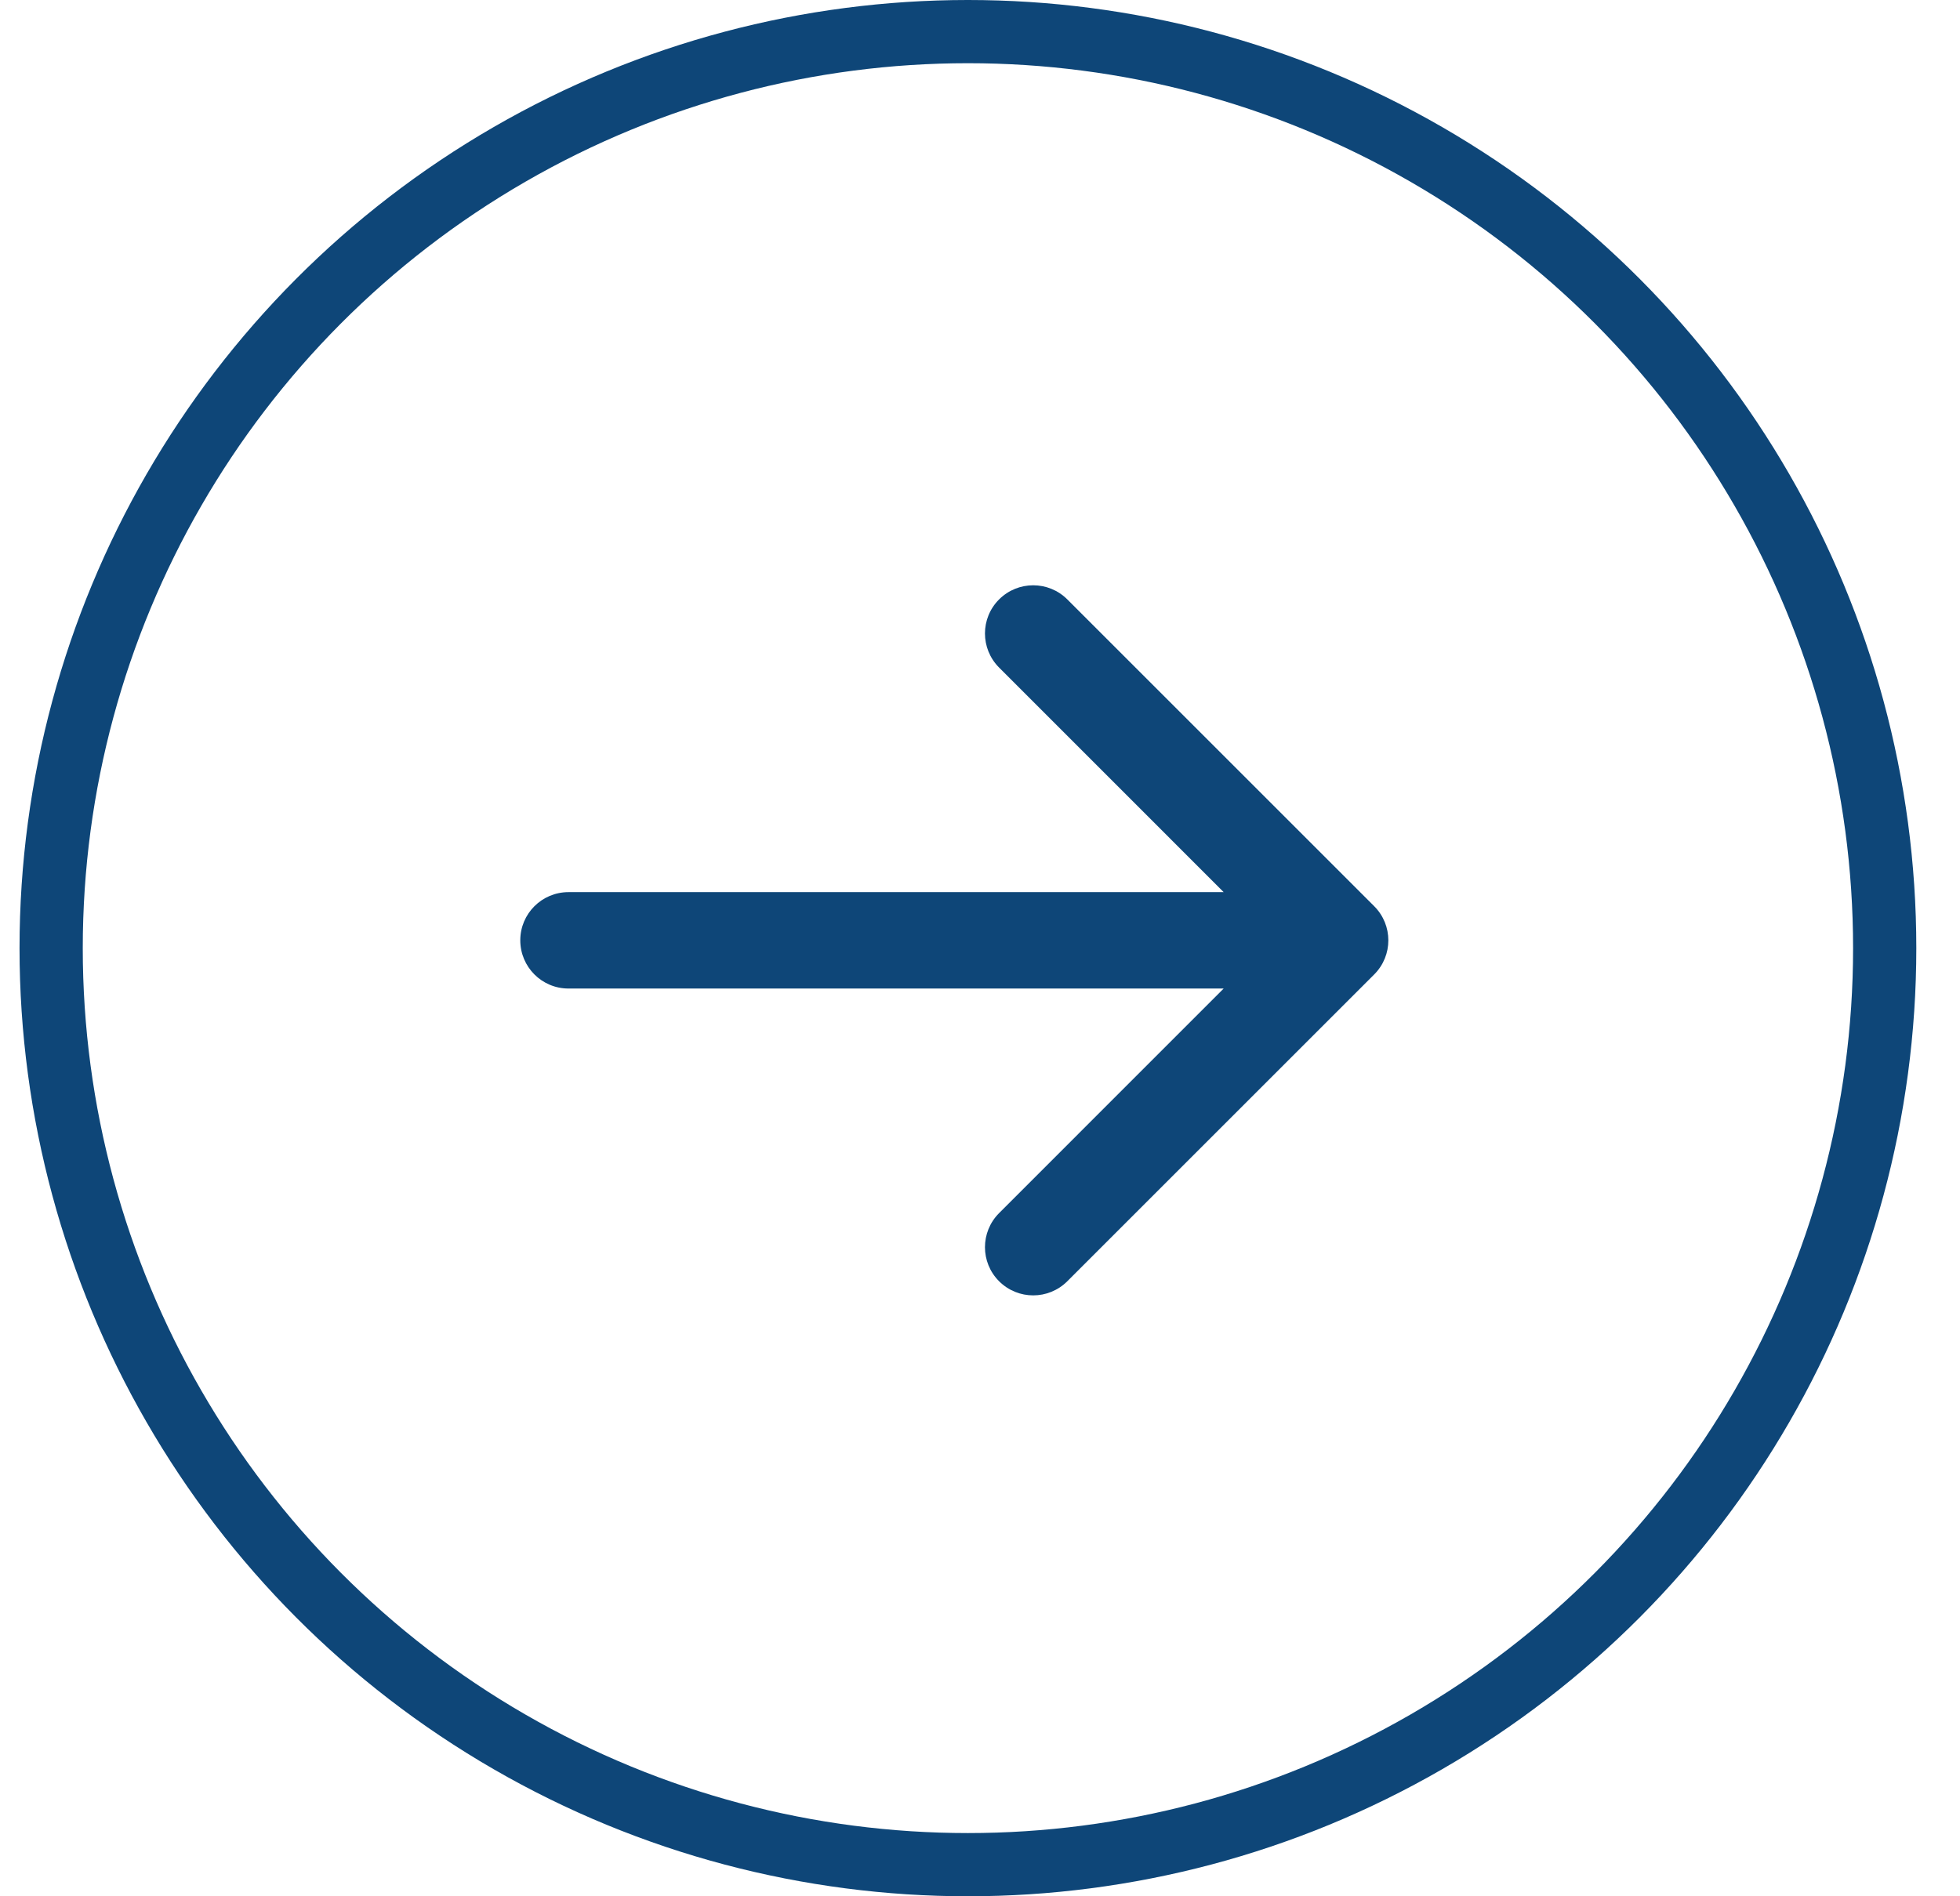
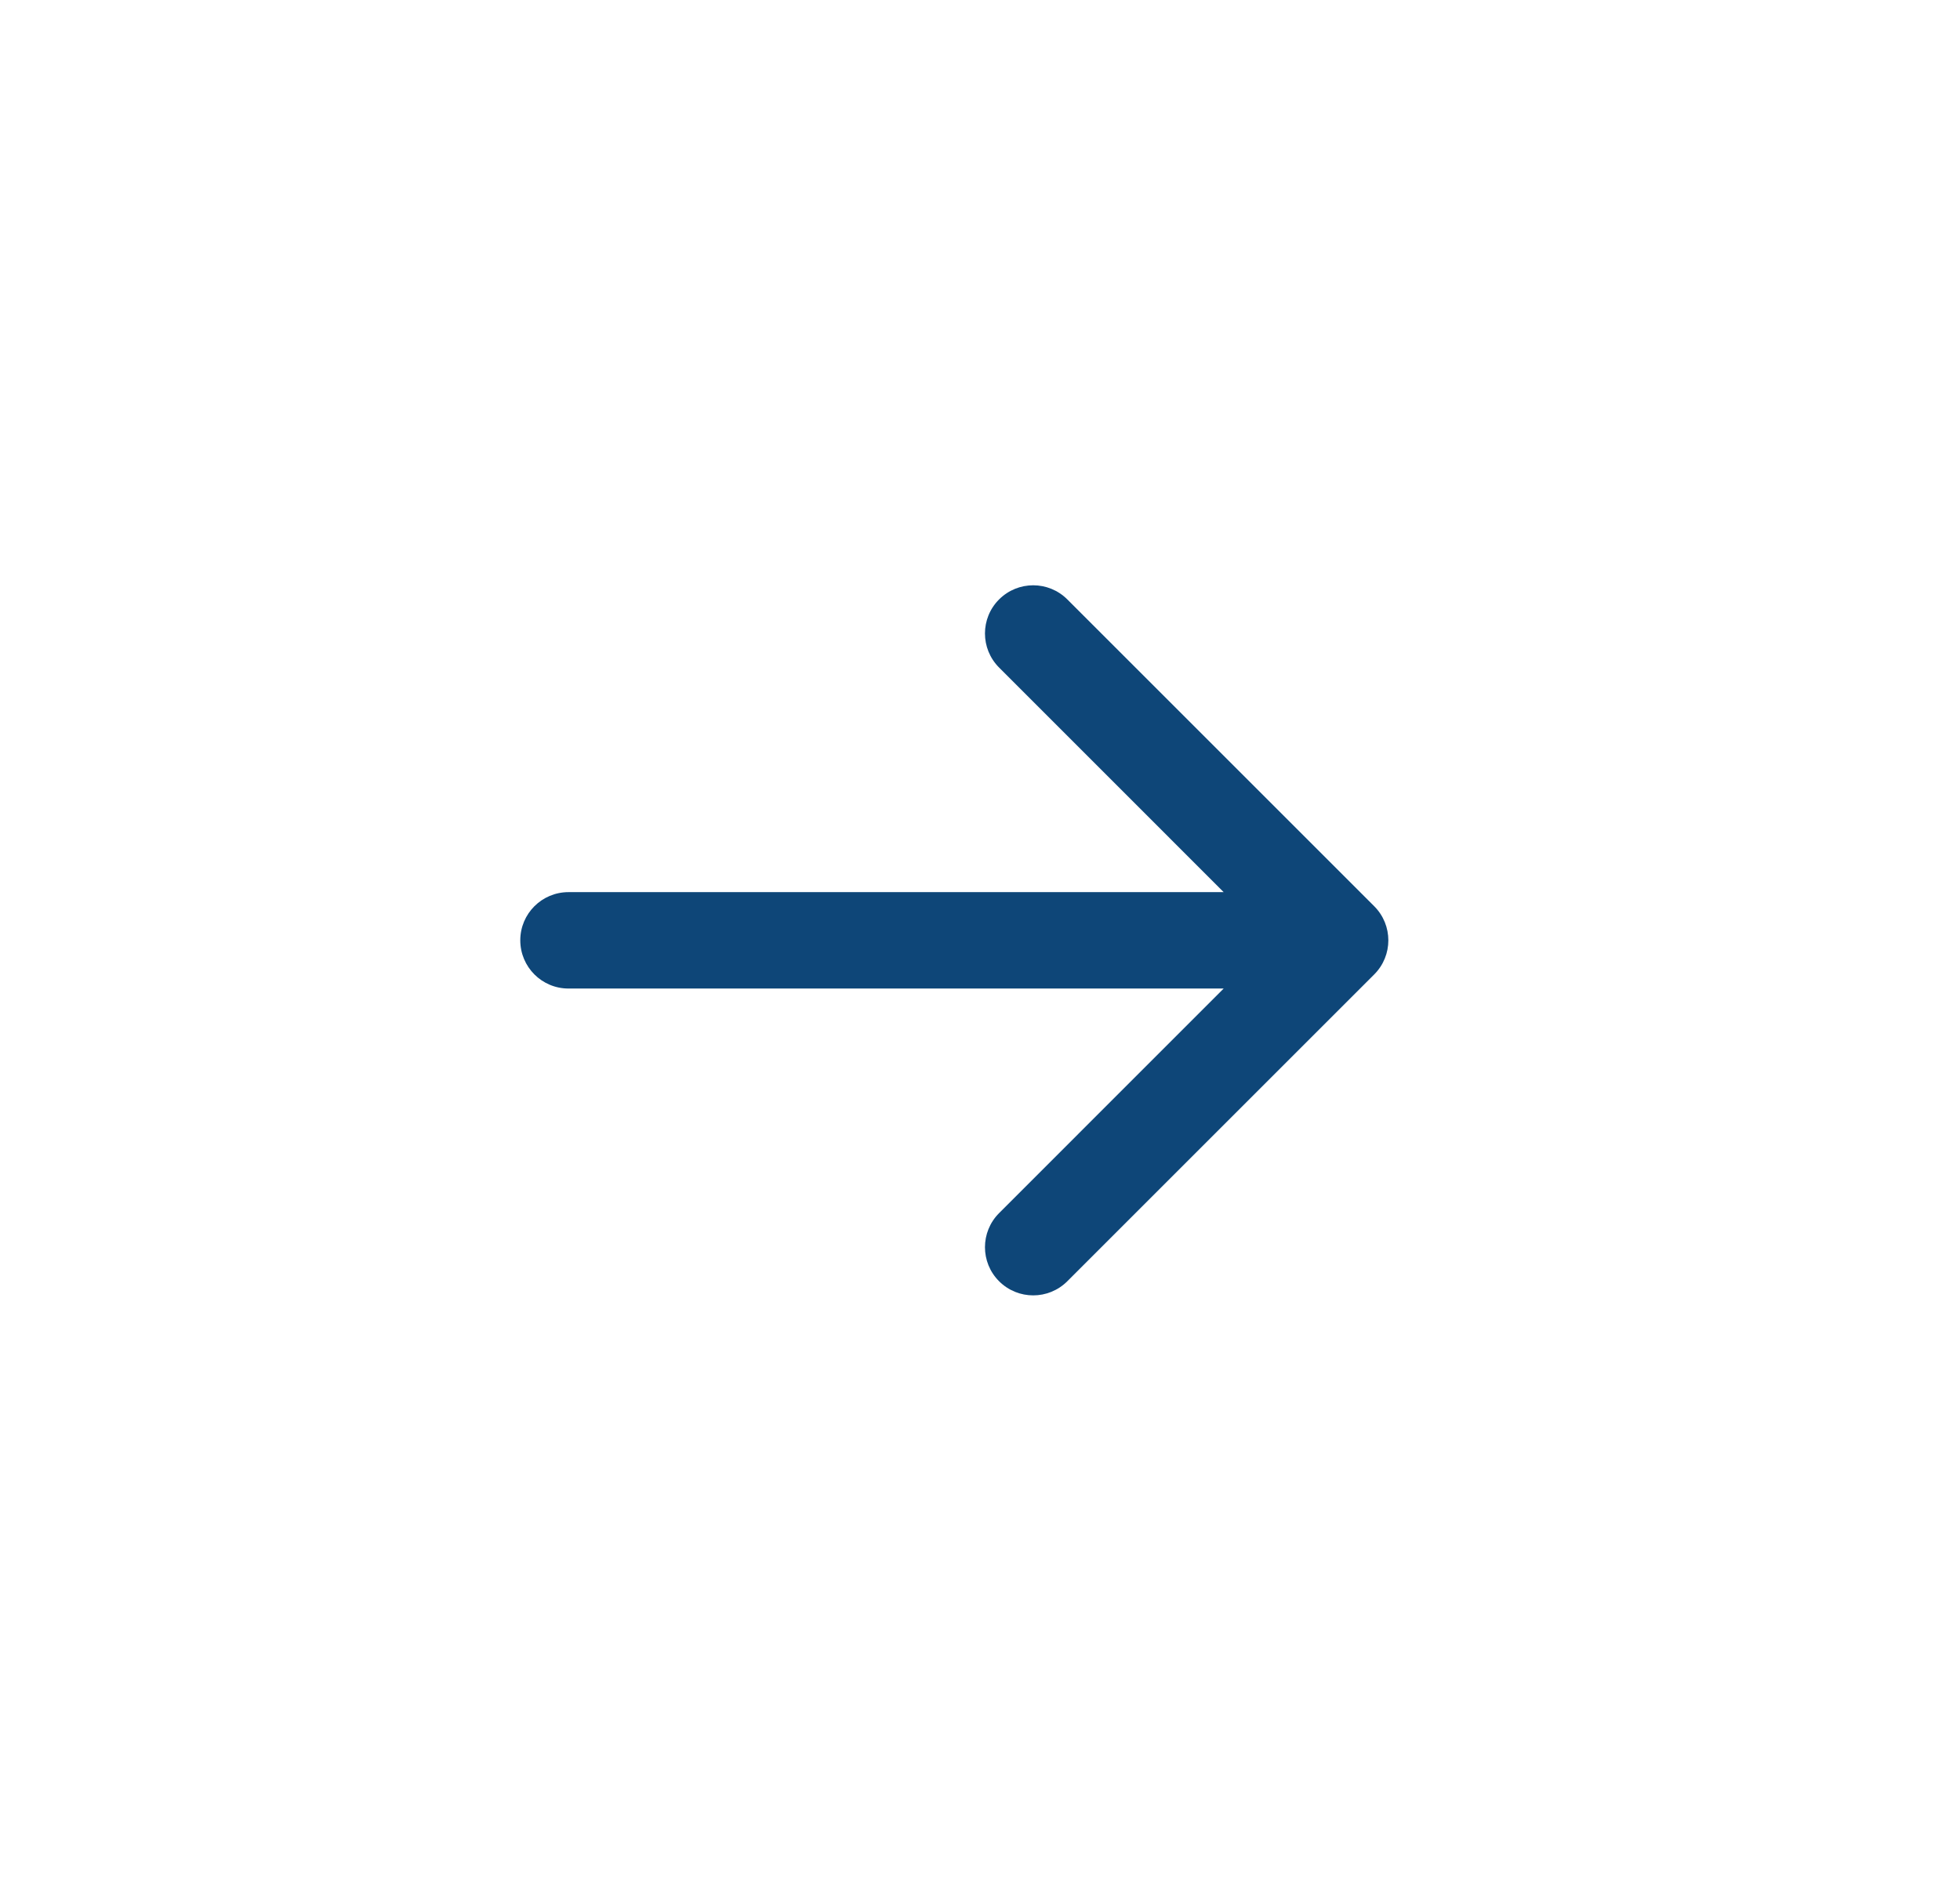
<svg xmlns="http://www.w3.org/2000/svg" width="31" height="30" viewBox="0 0 31 30" fill="none">
-   <circle cx="15.309" cy="15" r="14.5" stroke="#0E4678" />
  <path d="M15.802 9.483C16.1 9.185 16.583 9.185 16.881 9.483L21.735 14.337C22.033 14.635 22.033 15.118 21.735 15.416L16.881 20.27C16.583 20.568 16.1 20.568 15.802 20.27C15.504 19.973 15.504 19.49 15.802 19.192L19.354 15.639L8.991 15.639C8.57 15.639 8.229 15.298 8.229 14.876C8.229 14.455 8.57 14.114 8.991 14.114L19.354 14.114L15.802 10.561C15.504 10.263 15.504 9.78 15.802 9.483Z" fill="#0E4678" />
</svg>